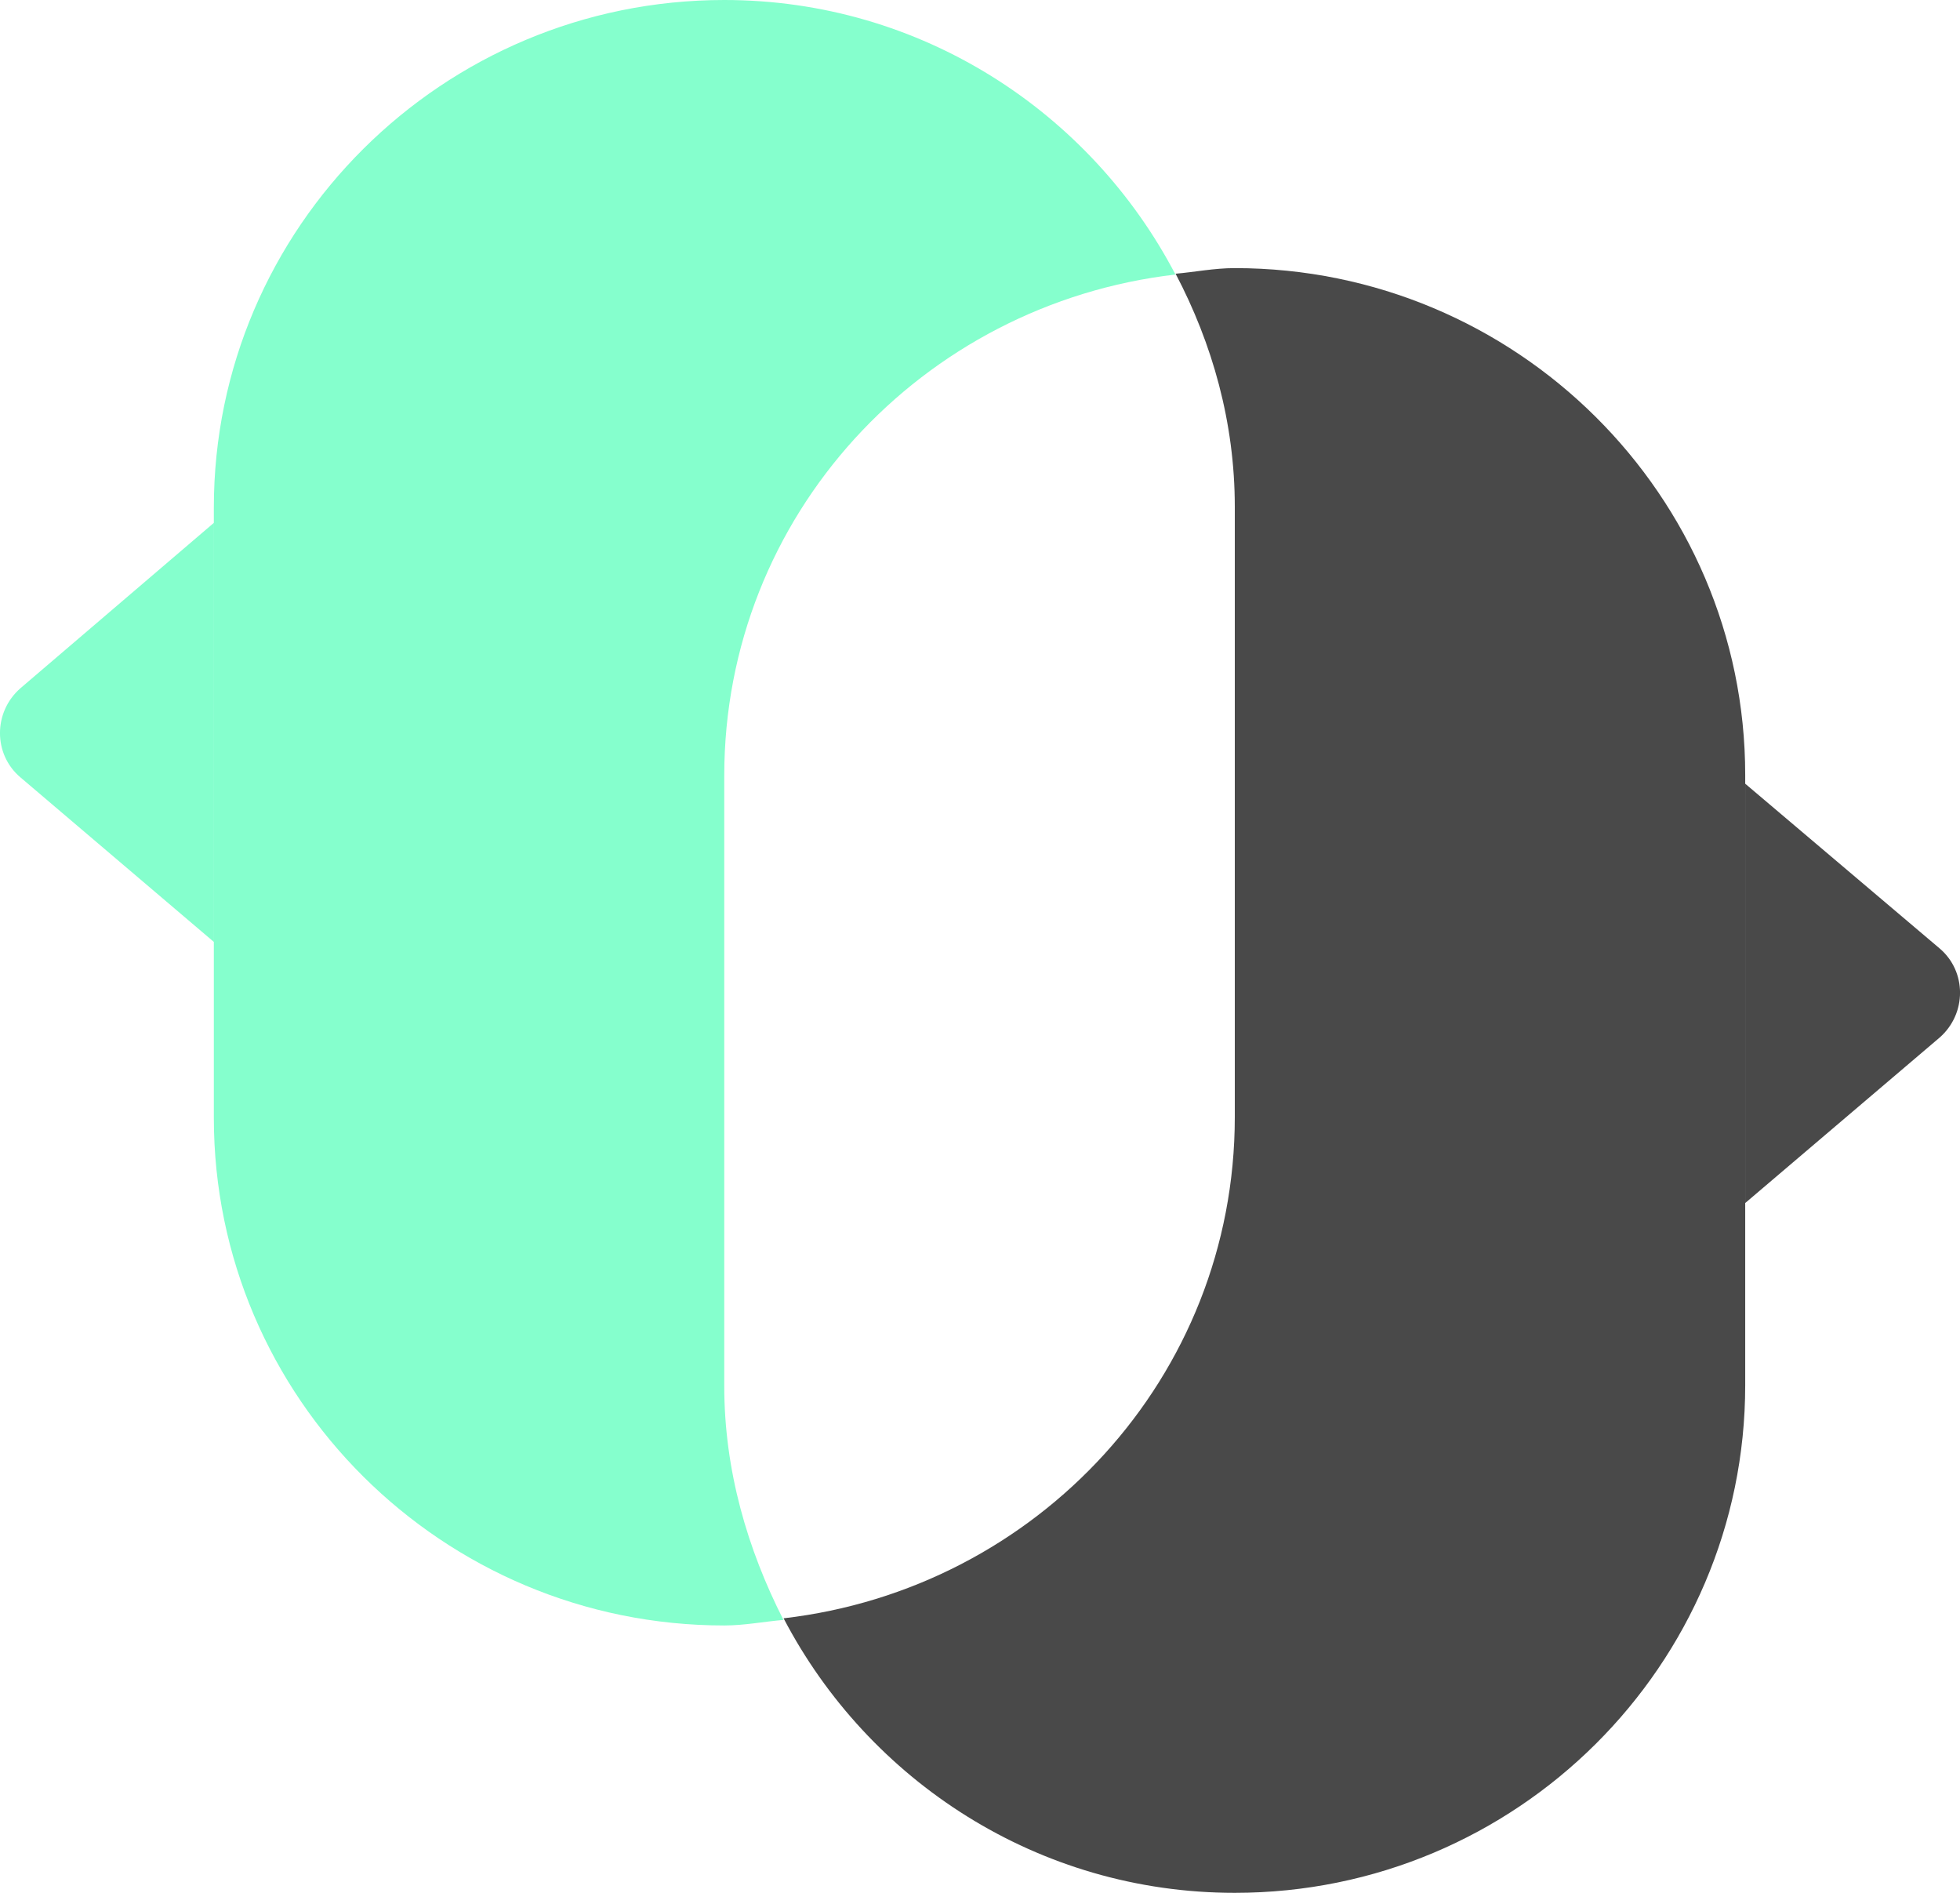
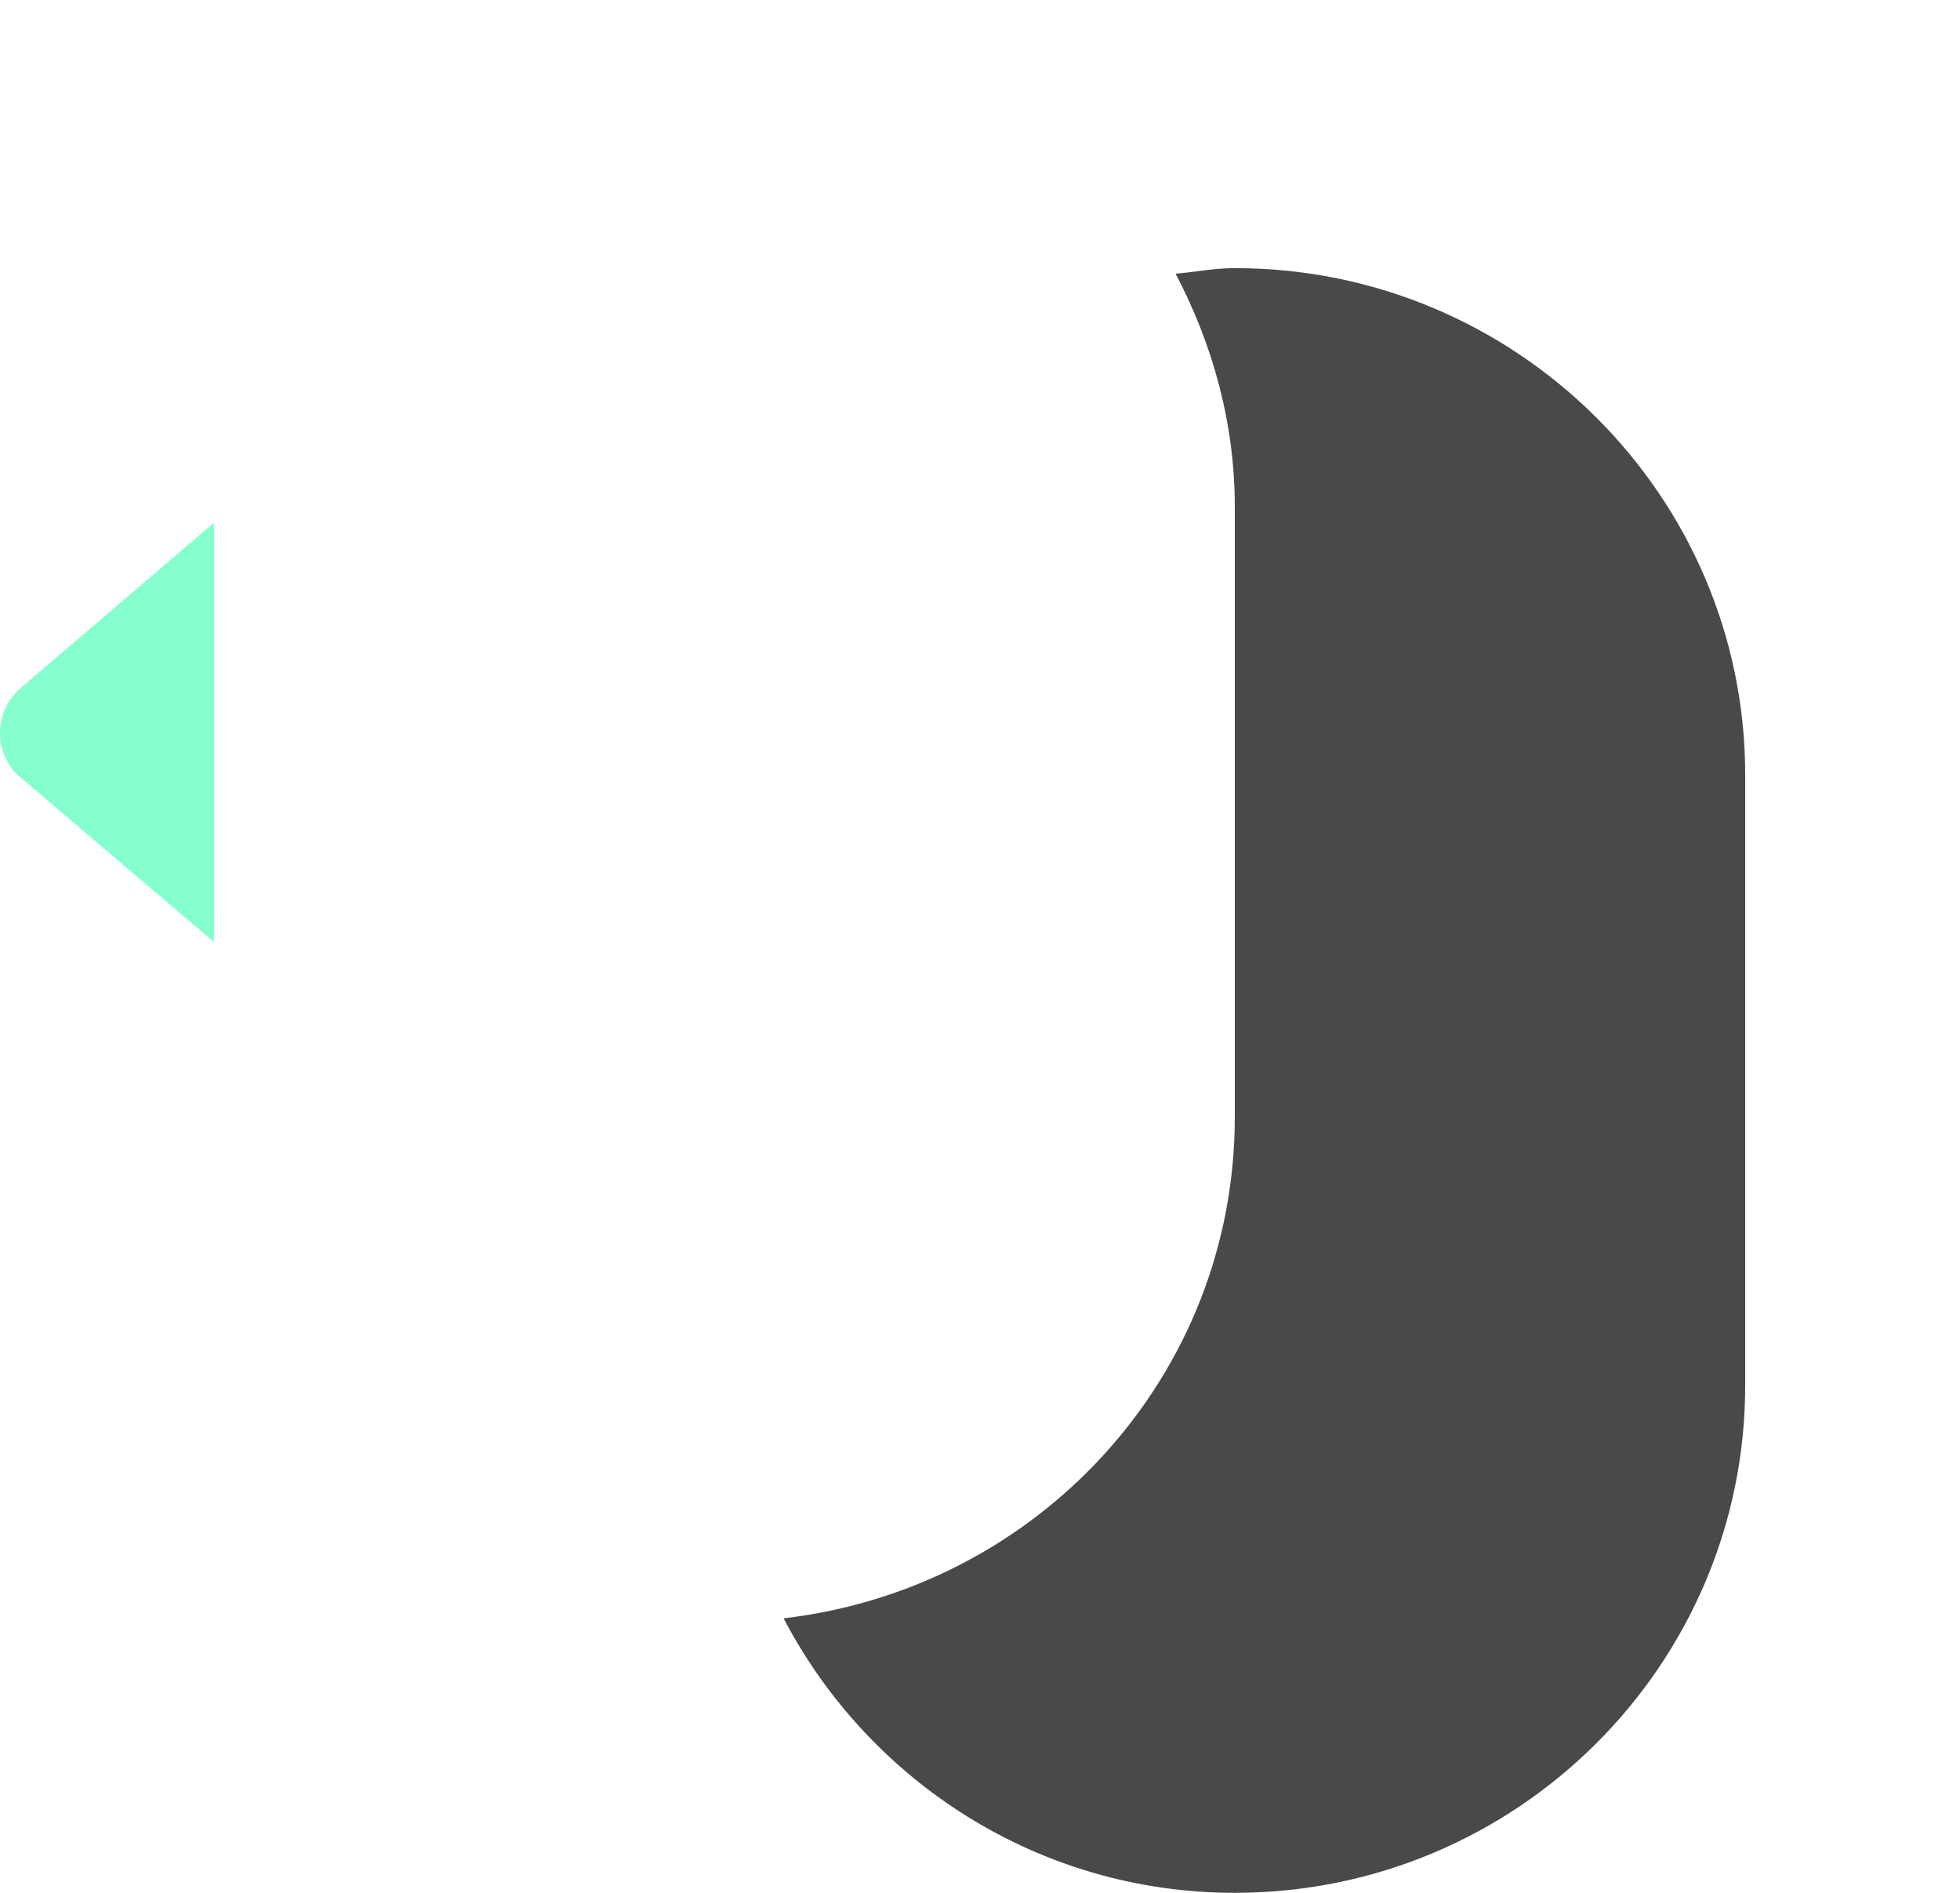
<svg xmlns="http://www.w3.org/2000/svg" width="29" height="28" viewBox="0 0 29 28" fill="none">
  <path d="M3.166 7.733L0.302 10.181C-0.101 10.534 -0.101 11.158 0.302 11.499L3.166 13.935" fill="#85FFCD" />
-   <path d="M25.822 17.796L28.699 15.348C29.101 14.995 29.101 14.371 28.699 14.03L25.822 11.593" fill="#494949" />
  <path d="M18.27 3.966C17.962 3.966 17.678 4.025 17.394 4.049C17.938 5.084 18.27 6.25 18.27 7.497V16.524C18.27 20.373 15.346 23.504 11.594 23.939C12.848 26.34 15.358 28 18.27 28C22.436 28 25.822 24.634 25.822 20.491V11.464C25.822 7.332 22.436 3.966 18.27 3.966Z" fill="#494949" />
-   <path d="M10.716 20.503V11.475C10.716 7.627 13.64 4.496 17.392 4.061C16.137 1.66 13.628 0 10.716 0C6.549 0 3.164 3.366 3.164 7.509V16.536C3.164 20.679 6.549 24.045 10.716 24.045C11.012 24.045 11.308 23.987 11.592 23.963C11.059 22.916 10.716 21.75 10.716 20.503Z" fill="#85FFCD" />
</svg>